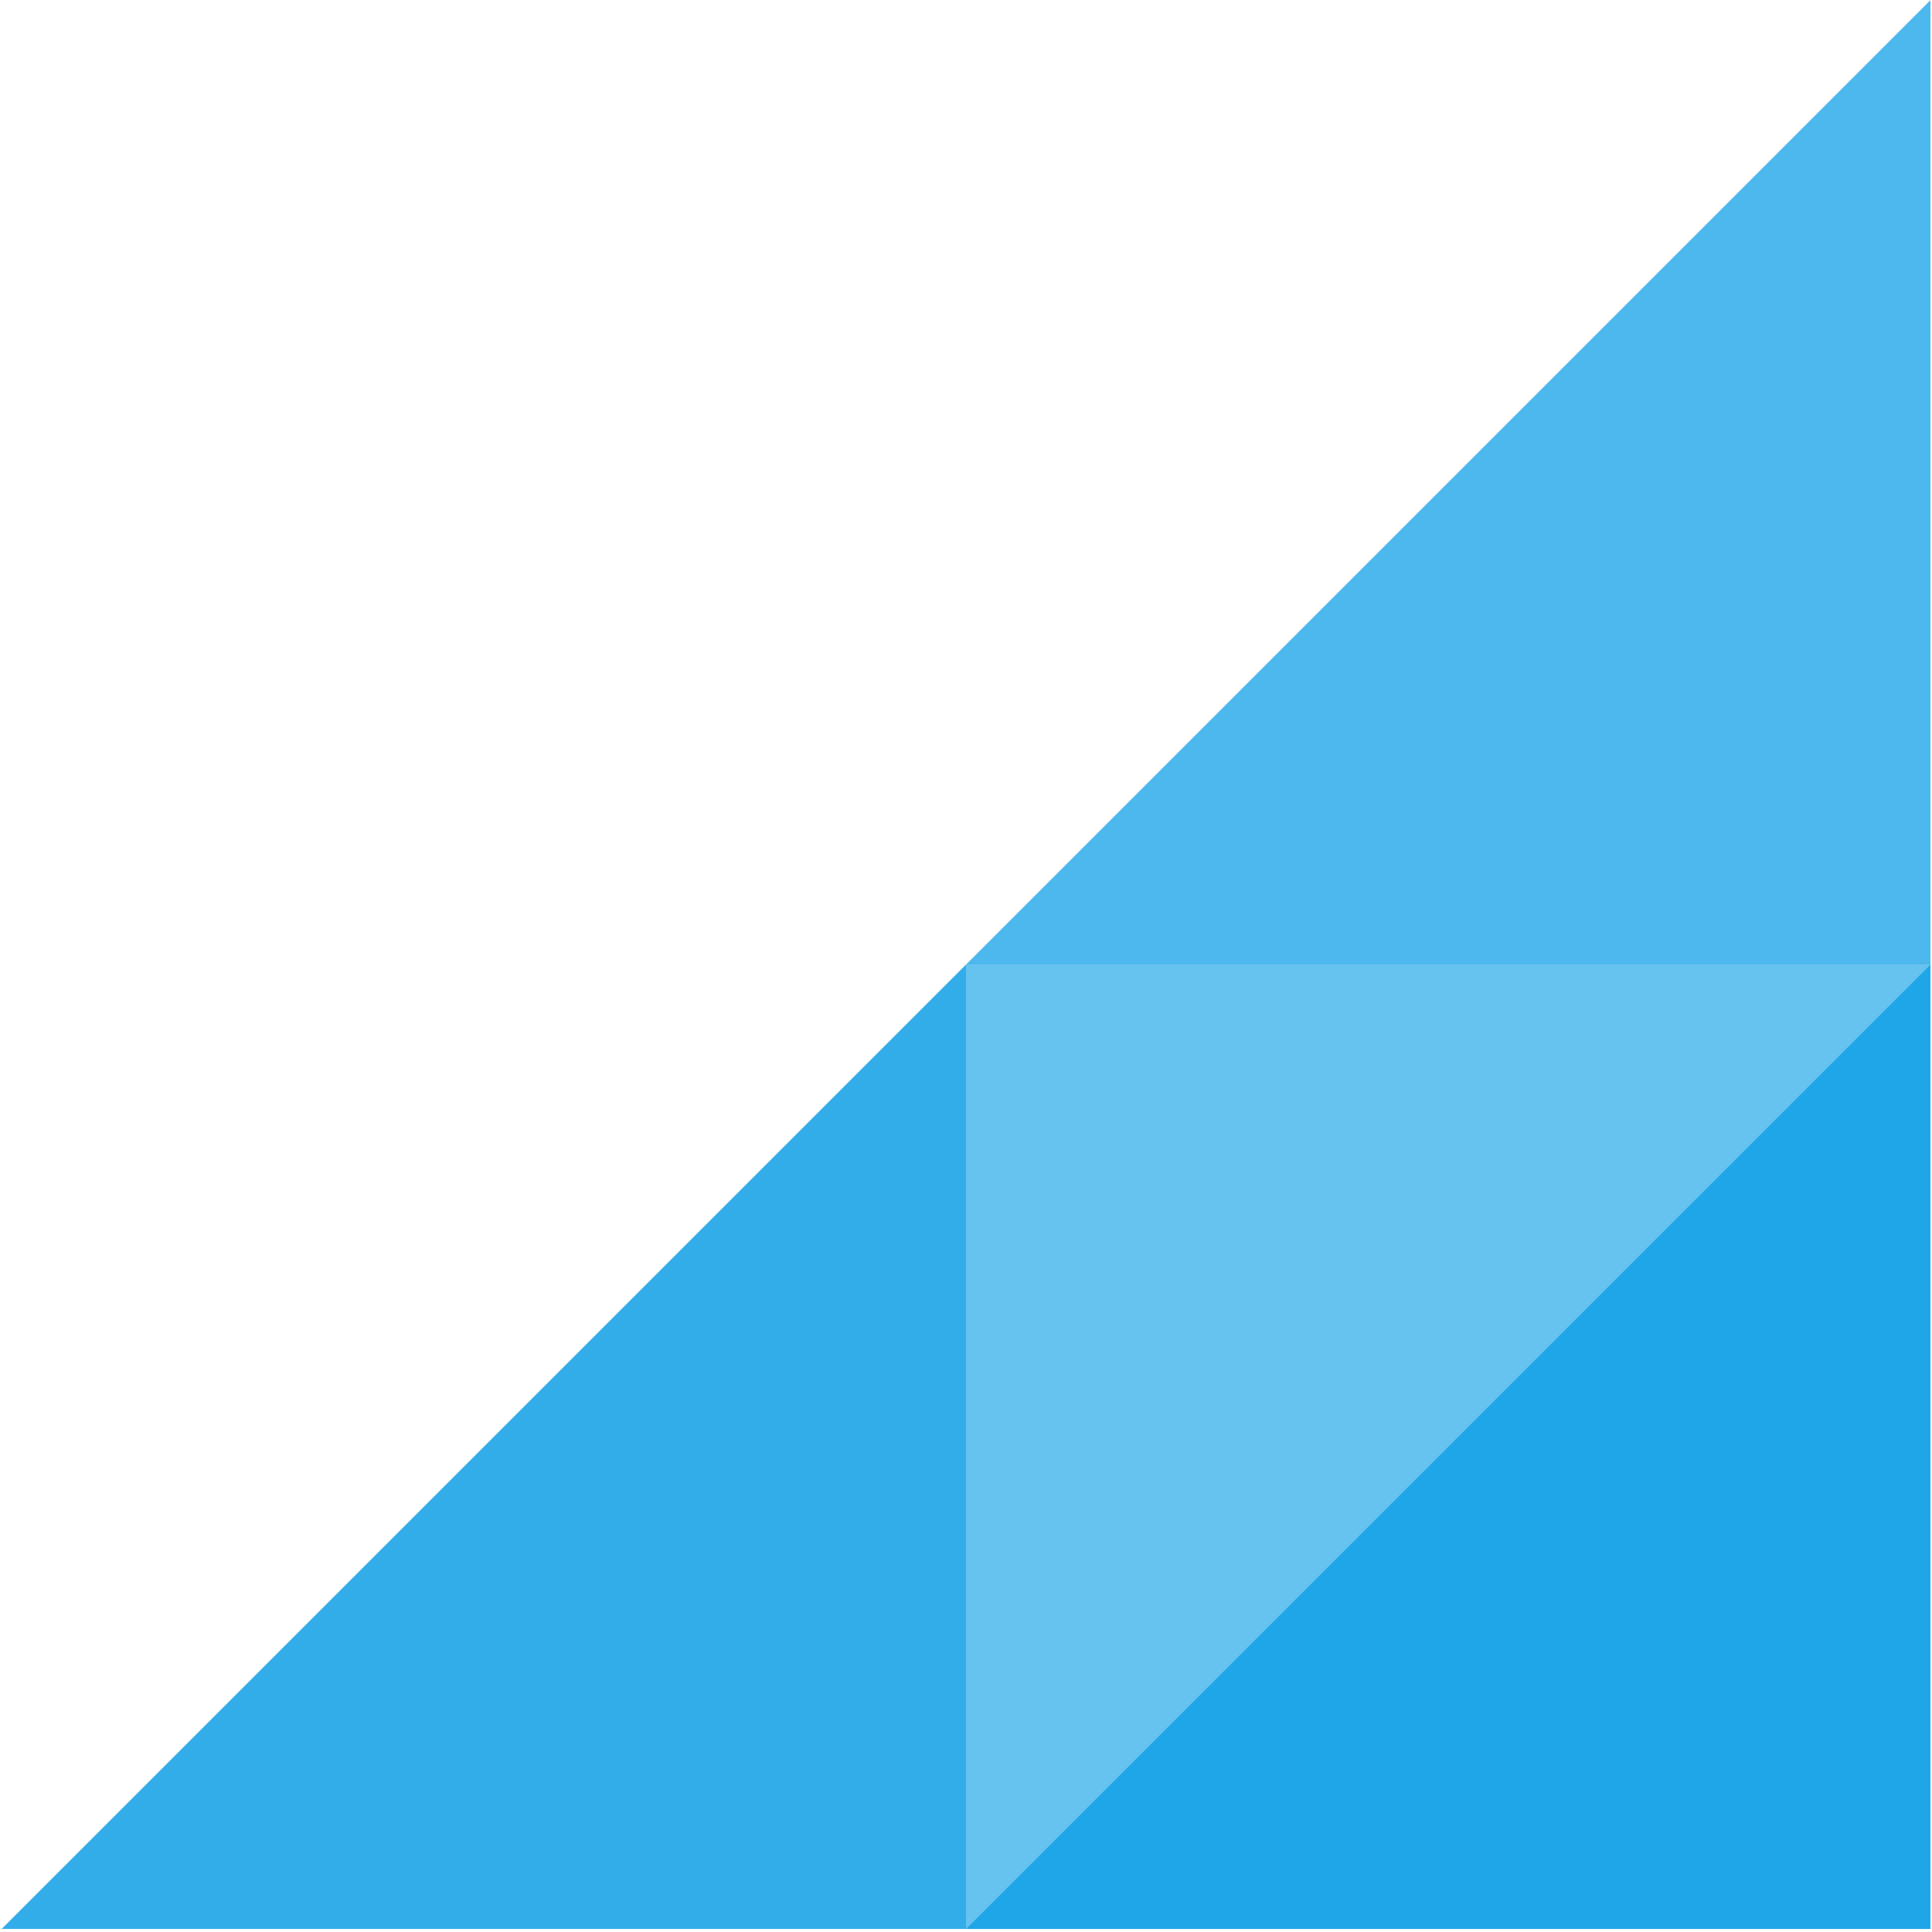
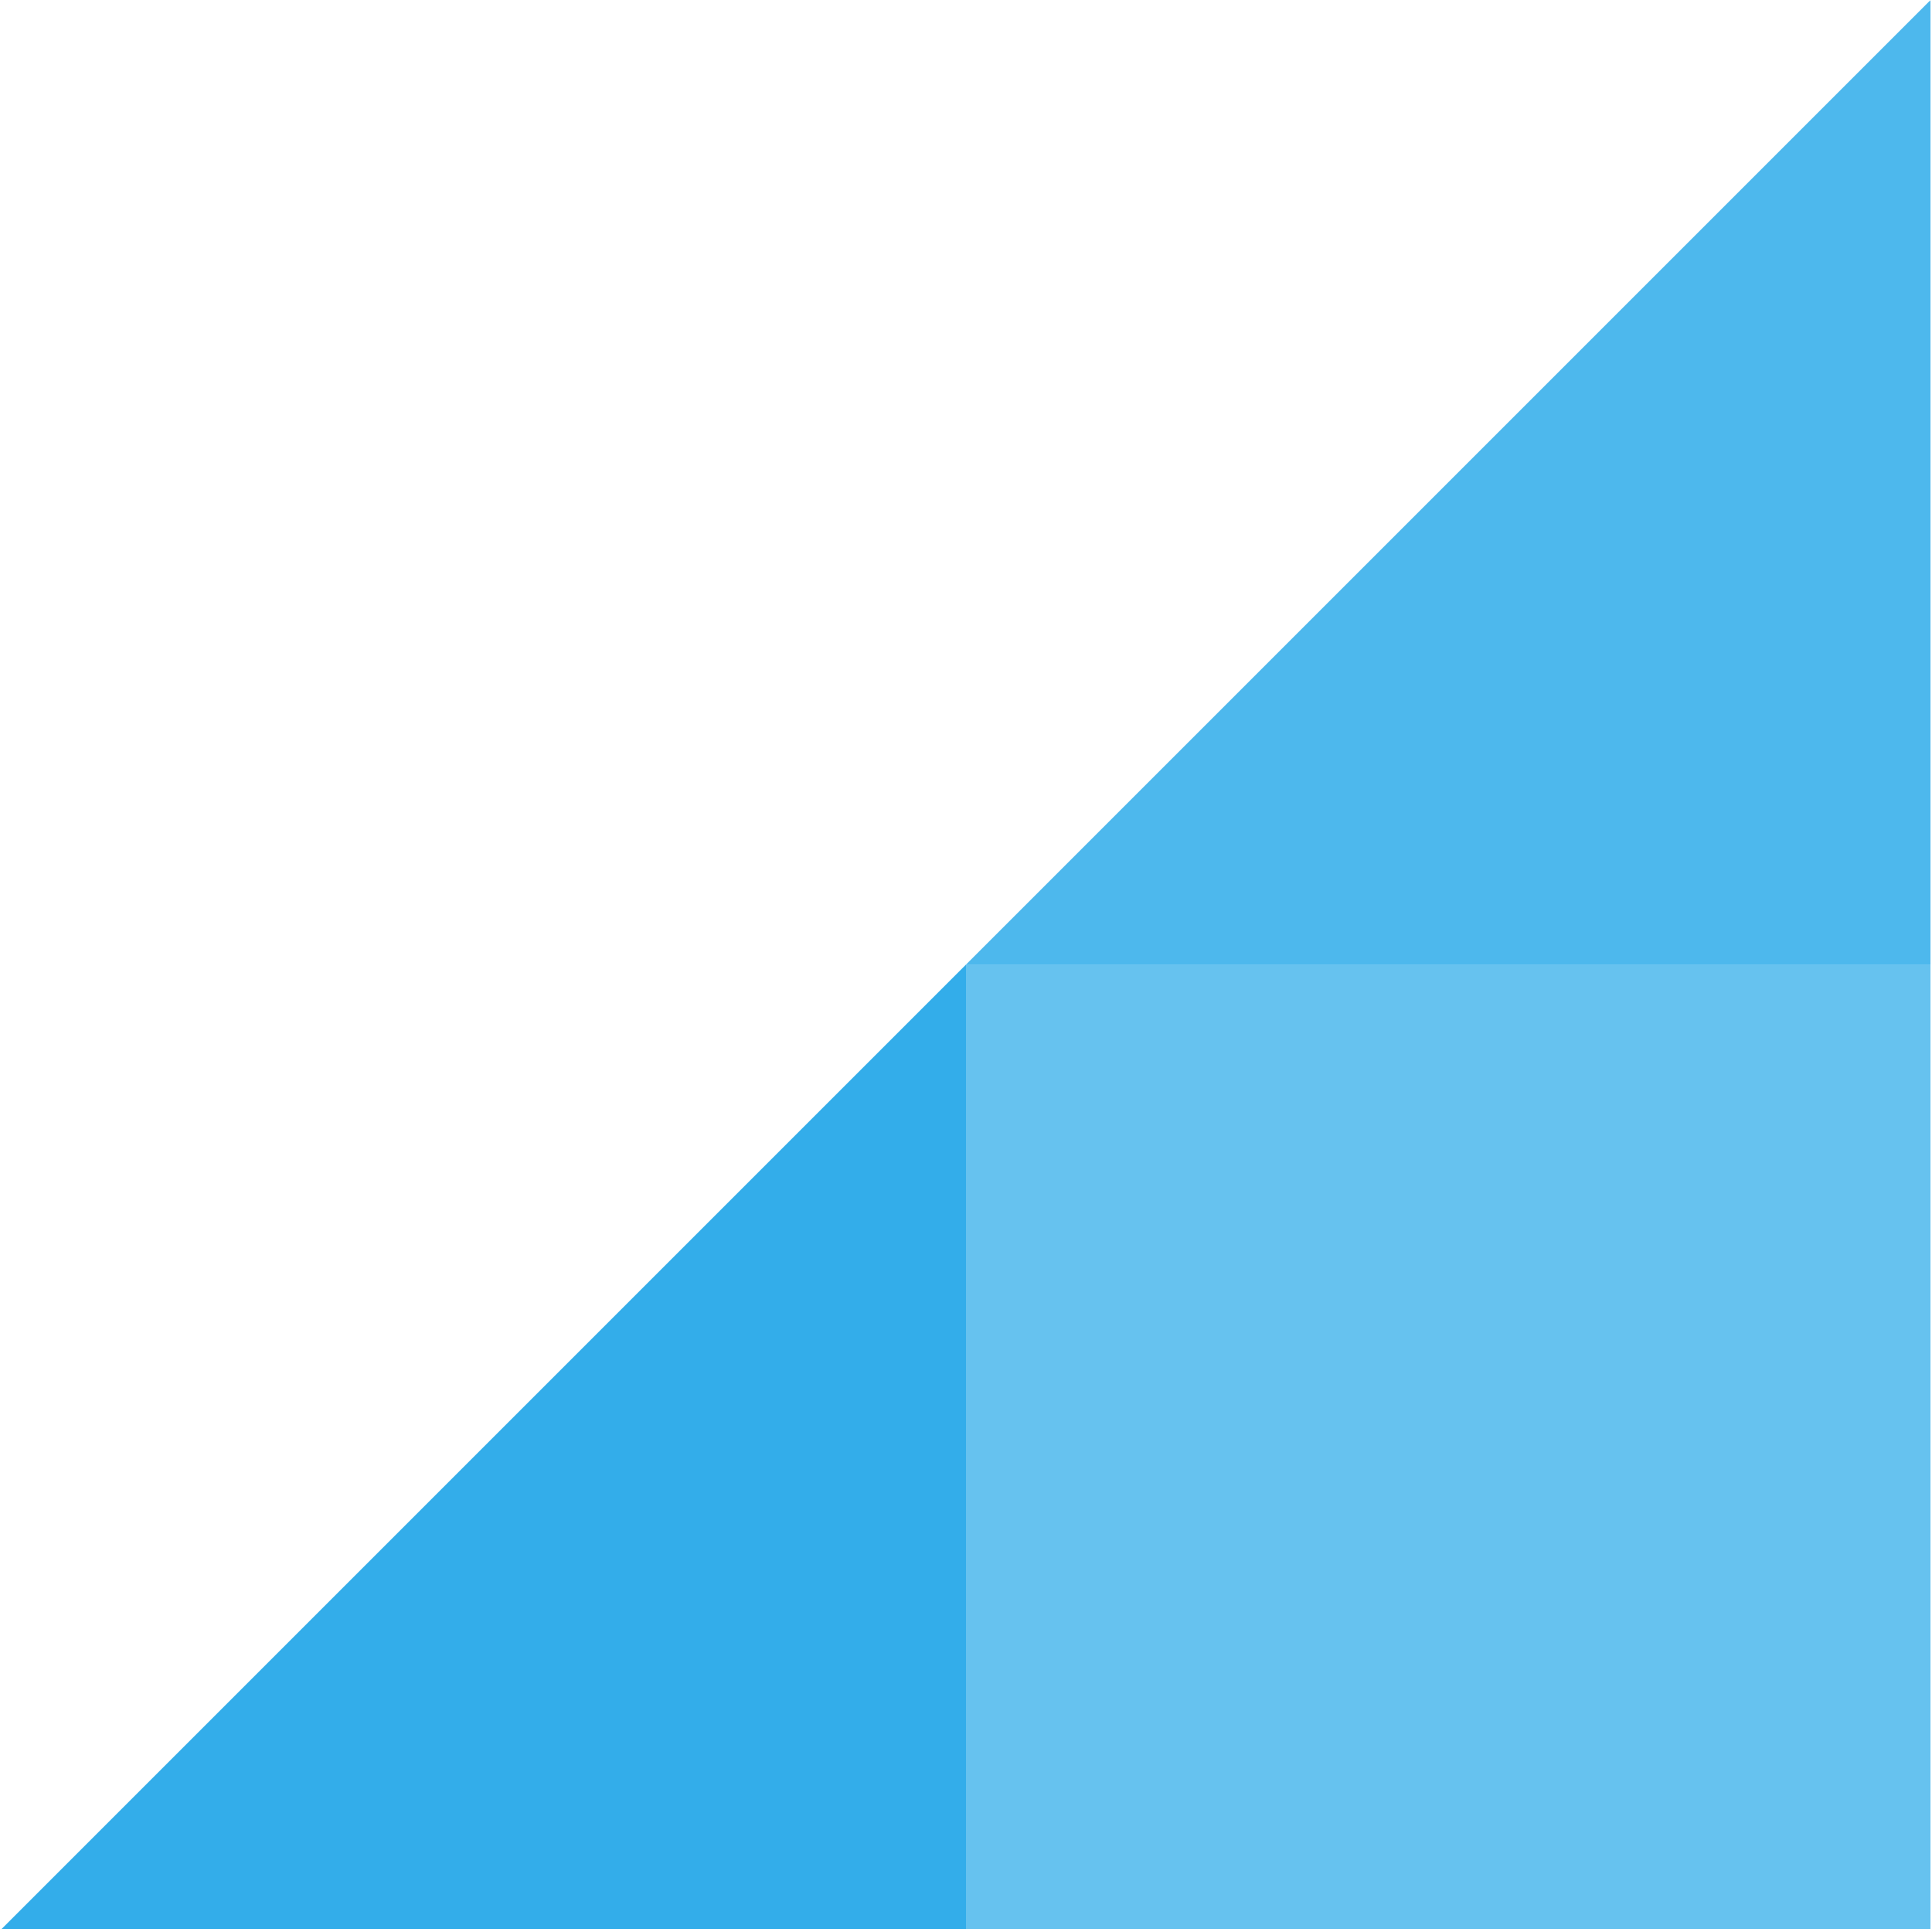
<svg xmlns="http://www.w3.org/2000/svg" xmlns:xlink="http://www.w3.org/1999/xlink" contentScriptType="text/ecmascript" width="675pt" zoomAndPan="magnify" contentStyleType="text/css" viewBox="0 0 675 675" height="675pt" preserveAspectRatio="xMidYMid meet" version="1.2">
  <defs>
    <clipPath xml:id="clip1" id="clip1">
      <path d="M 337 336 L 674.5 336 L 674.5 674 L 337 674 Z M 337 336 " />
    </clipPath>
    <filter x="0%" y="0%" width="100%" xlink:type="simple" filterUnits="objectBoundingBox" xlink:actuate="onLoad" id="alpha" height="100%" xlink:show="other" xml:id="alpha">
      <feColorMatrix values="0 0 0 0 1 0 0 0 0 1 0 0 0 0 1 0 0 0 1 0" type="matrix" in="SourceGraphic" />
    </filter>
    <clipPath xml:id="clip3" id="clip3">
      <path d="M 0.441 1 L 337.5 1 L 337.5 338 L 0.441 338 Z M 0.441 1 " />
    </clipPath>
    <clipPath xml:id="clip2" id="clip2">
      <rect x="0" width="338" y="0" height="338" />
    </clipPath>
    <clipPath xml:id="clip4" id="clip4">
      <path d="M 0.5 336 L 338 336 L 338 674 L 0.5 674 Z M 0.5 336 " />
    </clipPath>
    <clipPath xml:id="clip6" id="clip6">
      <path d="M 0.5 1 L 337.68 1 L 337.68 338 L 0.5 338 Z M 0.5 1 " />
    </clipPath>
    <clipPath xml:id="clip5" id="clip5">
      <rect x="0" width="338" y="0" height="338" />
    </clipPath>
    <clipPath xml:id="clip7" id="clip7">
      <path d="M 337 0 L 674.5 0 L 674.5 338 L 337 338 Z M 337 0 " />
    </clipPath>
    <clipPath xml:id="clip9" id="clip9">
      <path d="M 0.441 0 L 337.5 0 L 337.5 337 L 0.441 337 Z M 0.441 0 " />
    </clipPath>
    <clipPath xml:id="clip8" id="clip8">
      <rect x="0" width="338" y="0" height="338" />
    </clipPath>
    <clipPath xml:id="clip10" id="clip10">
      <path d="M 337 336 L 674.5 336 L 674.5 674 L 337 674 Z M 337 336 " />
    </clipPath>
    <clipPath xml:id="clip12" id="clip12">
      <path d="M 0.441 1 L 337.5 1 L 337.5 338 L 0.441 338 Z M 0.441 1 " />
    </clipPath>
    <clipPath xml:id="clip11" id="clip11">
      <rect x="0" width="338" y="0" height="338" />
    </clipPath>
  </defs>
  <g xml:id="surface1" id="surface1">
    <g clip-rule="nonzero" clip-path="url(#clip1)">
      <g mask="url(#mask0)" transform="matrix(1,0,0,1,337,336)">
        <g xml:id="surface5" id="surface5" clip-path="url(#clip2)">
          <g clip-rule="nonzero" clip-path="url(#clip3)">
            <path style=" stroke:none;fill-rule:nonzero;fill:rgb(0%,59.999%,89.799%);fill-opacity:1;" d="M 0.5 1 L 337.5 1 L 337.5 338 L 0.5 338 Z M 0.5 1 " />
          </g>
        </g>
        <mask xml:id="mask0" id="mask0">
          <g filter="url(#alpha)">
            <rect x="0" width="675" y="0" height="675" style="fill:rgb(0%,0%,0%);fill-opacity:0.6;stroke:none;" />
          </g>
        </mask>
      </g>
    </g>
    <g clip-rule="nonzero" clip-path="url(#clip4)">
      <g mask="url(#mask1)" transform="matrix(1,0,0,1,0,336)">
        <g xml:id="surface8" id="surface8" clip-path="url(#clip5)">
          <g clip-rule="nonzero" clip-path="url(#clip6)">
            <path style=" stroke:none;fill-rule:nonzero;fill:rgb(0%,59.999%,89.799%);fill-opacity:1;" d="M 337.5 1 L 337.5 338 L 0.5 338 Z M 337.5 1 " />
          </g>
        </g>
        <mask xml:id="mask1" id="mask1">
          <g filter="url(#alpha)">
            <rect x="0" width="675" y="0" height="675" style="fill:rgb(0%,0%,0%);fill-opacity:0.8;stroke:none;" />
          </g>
        </mask>
      </g>
    </g>
    <g clip-rule="nonzero" clip-path="url(#clip7)">
      <g mask="url(#mask2)" transform="matrix(1,0,0,1,337,-0)">
        <g xml:id="surface11" id="surface11" clip-path="url(#clip8)">
          <g clip-rule="nonzero" clip-path="url(#clip9)">
            <path style=" stroke:none;fill-rule:nonzero;fill:rgb(0%,59.999%,89.799%);fill-opacity:1;" d="M 337.5 0 L 337.5 337 L 0.5 337 Z M 337.5 0 " />
          </g>
        </g>
        <mask xml:id="mask2" id="mask2">
          <g filter="url(#alpha)">
            <rect x="0" width="675" y="0" height="675" style="fill:rgb(0%,0%,0%);fill-opacity:0.698;stroke:none;" />
          </g>
        </mask>
      </g>
    </g>
    <g clip-rule="nonzero" clip-path="url(#clip10)">
      <g mask="url(#mask3)" transform="matrix(1,0,0,1,337,336)">
        <g xml:id="surface14" id="surface14" clip-path="url(#clip11)">
          <g clip-rule="nonzero" clip-path="url(#clip12)">
-             <path style=" stroke:none;fill-rule:nonzero;fill:rgb(0%,59.999%,89.799%);fill-opacity:1;" d="M 337.5 1 L 337.5 338 L 0.5 338 Z M 337.5 1 " />
-           </g>
+             </g>
        </g>
        <mask xml:id="mask3" id="mask3">
          <g filter="url(#alpha)">
            <rect x="0" width="675" y="0" height="675" style="fill:rgb(0%,0%,0%);fill-opacity:0.698;stroke:none;" />
          </g>
        </mask>
      </g>
    </g>
  </g>
</svg>